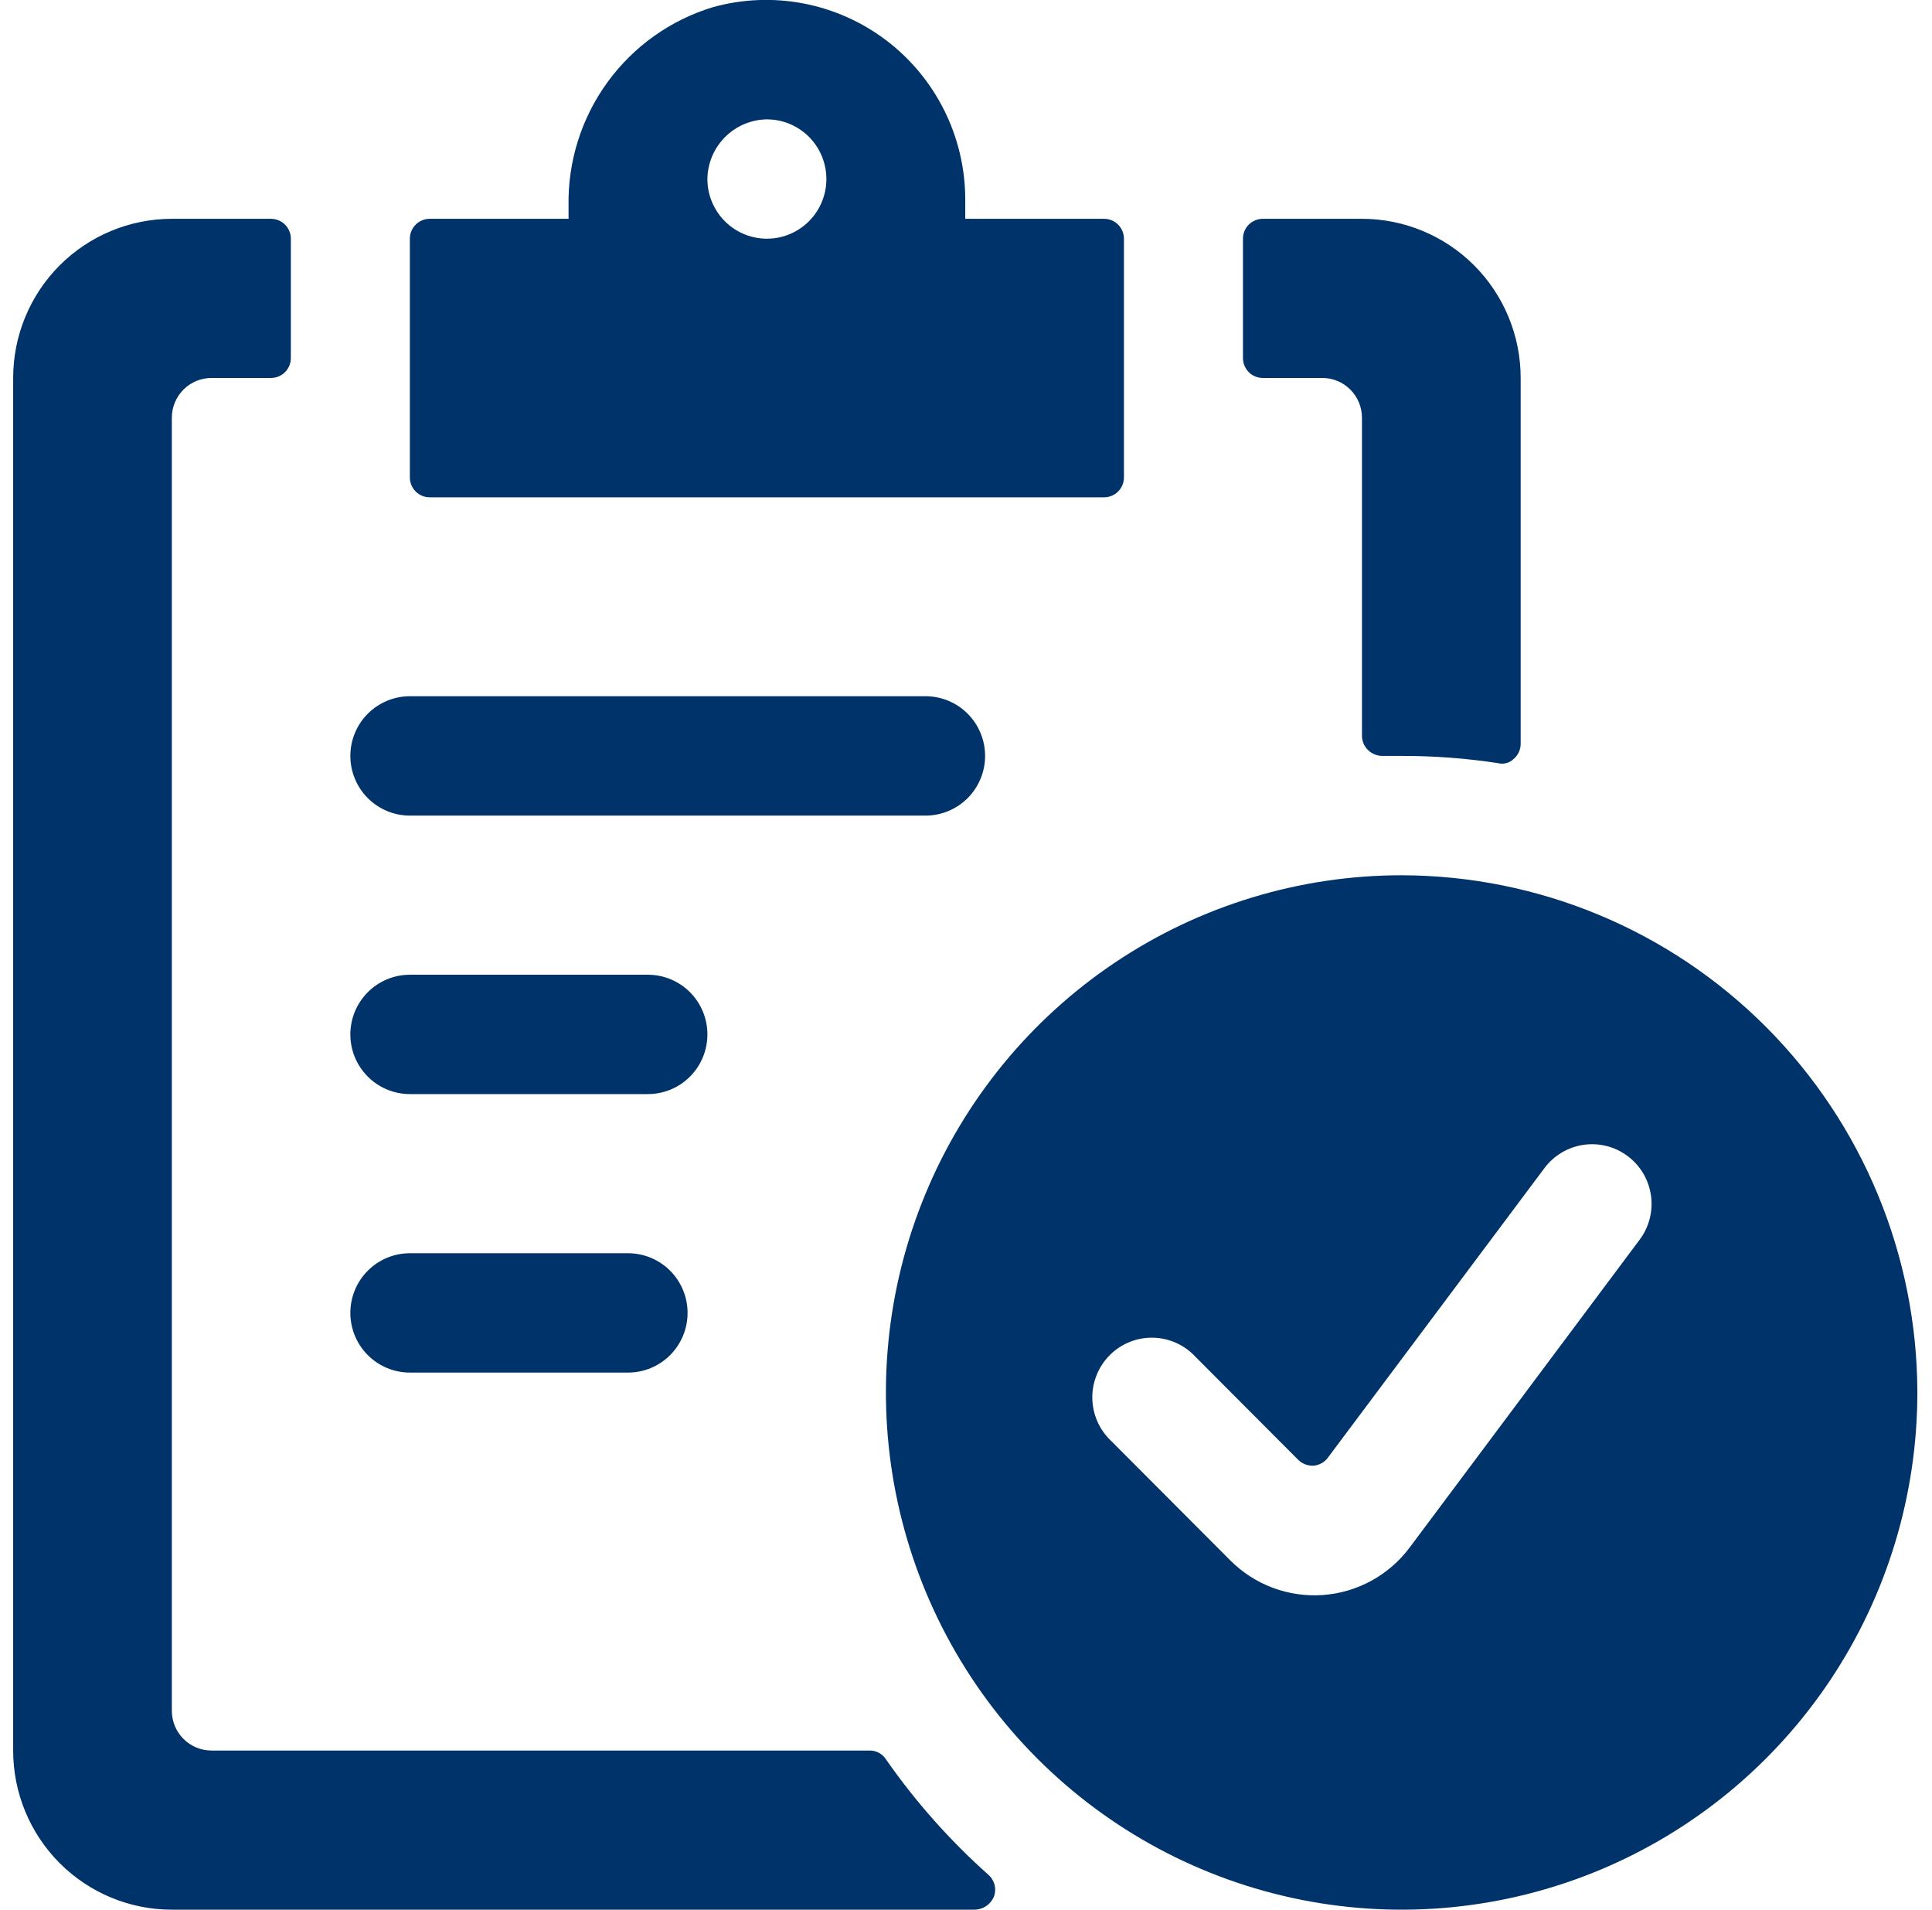
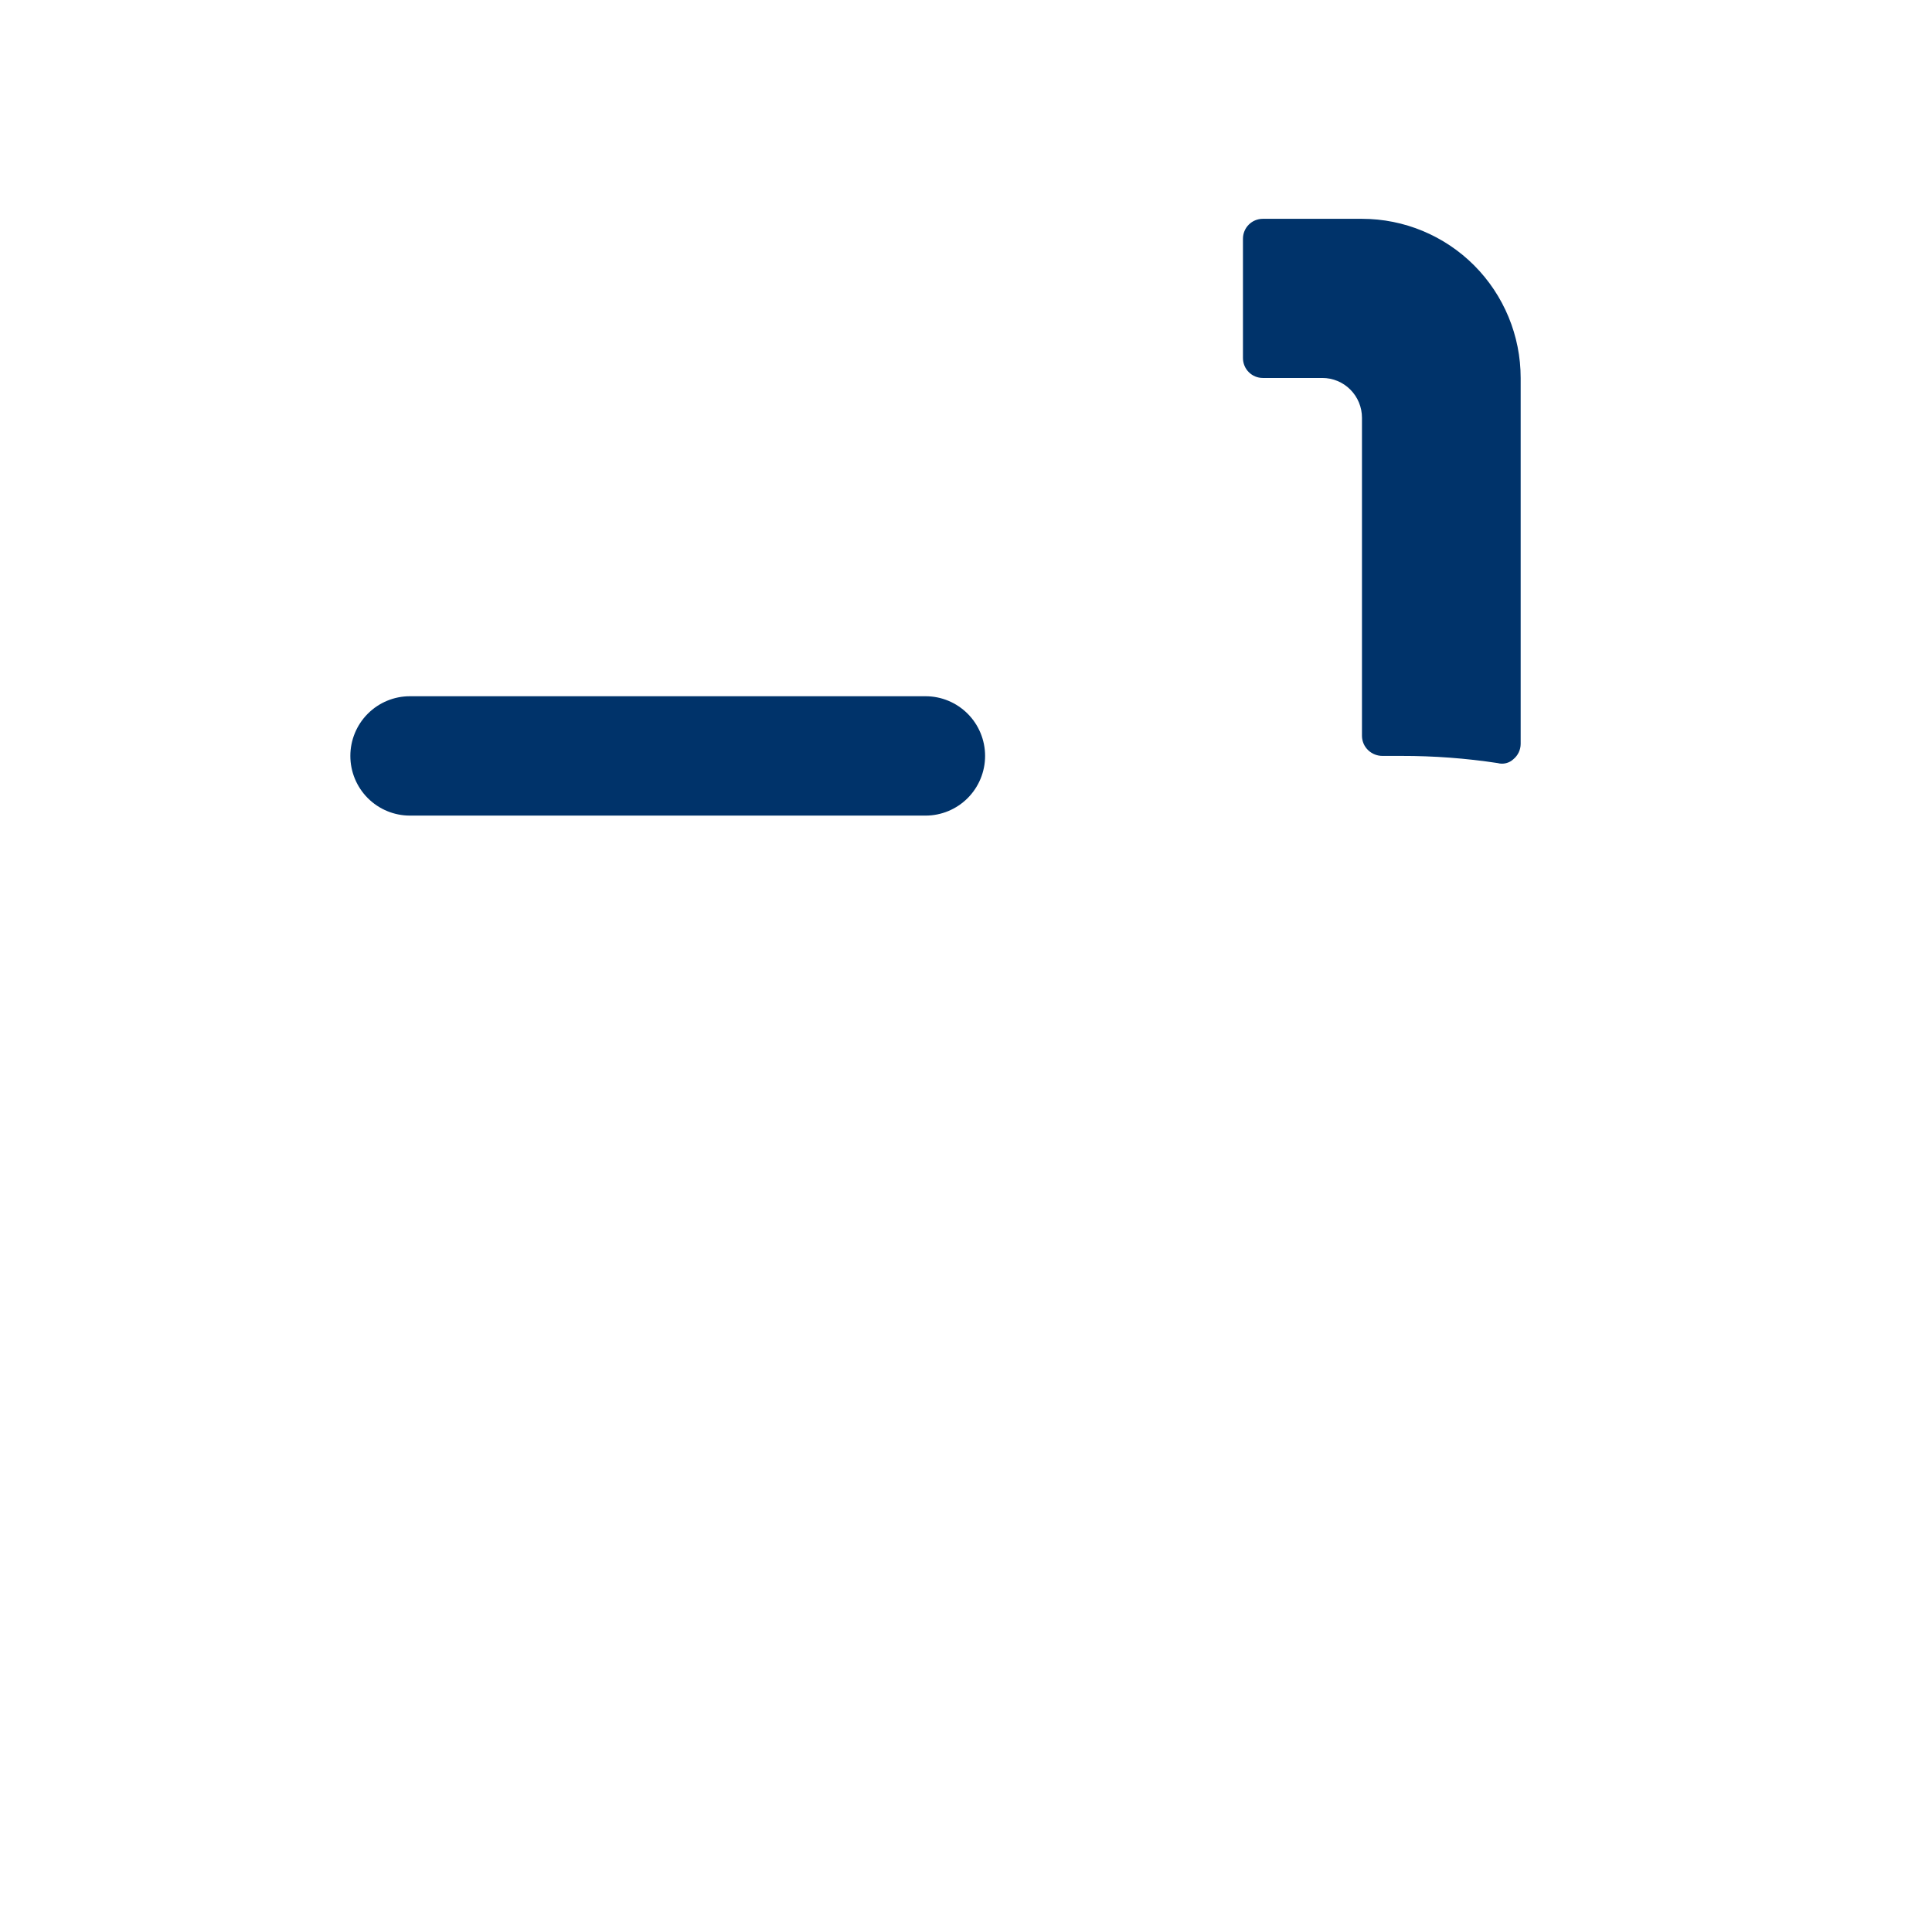
<svg xmlns="http://www.w3.org/2000/svg" width="85" height="84" viewBox="0 0 85 84" fill="none">
-   <path d="M61.666 38.5C57.179 38.5 52.792 39.834 49.061 42.334C45.329 44.834 42.421 48.387 40.704 52.544C38.986 56.701 38.537 61.275 39.413 65.688C40.288 70.101 42.449 74.155 45.622 77.337C48.795 80.518 52.838 82.685 57.24 83.563C61.641 84.441 66.203 83.99 70.349 82.268C74.495 80.546 78.039 77.63 80.532 73.889C83.025 70.148 84.356 65.749 84.356 61.25C84.347 55.219 81.953 49.438 77.7 45.173C73.447 40.909 67.681 38.509 61.666 38.5ZM72.138 54.53L62.015 68.075C61.565 68.676 60.991 69.173 60.333 69.533C59.674 69.893 58.946 70.106 58.198 70.159C57.45 70.212 56.7 70.104 55.997 69.841C55.295 69.578 54.657 69.167 54.126 68.635L48.89 63.385C48.633 63.145 48.427 62.855 48.284 62.533C48.141 62.211 48.064 61.863 48.057 61.511C48.051 61.158 48.116 60.808 48.248 60.481C48.379 60.155 48.575 59.858 48.824 59.608C49.072 59.359 49.368 59.163 49.694 59.031C50.02 58.898 50.37 58.834 50.721 58.84C51.073 58.846 51.419 58.923 51.741 59.067C52.062 59.21 52.351 59.417 52.59 59.675L57.128 64.225C57.217 64.308 57.321 64.373 57.435 64.415C57.549 64.457 57.67 64.476 57.792 64.47C57.915 64.46 58.035 64.423 58.143 64.363C58.252 64.302 58.346 64.22 58.42 64.12L67.95 51.38C68.156 51.104 68.414 50.872 68.71 50.696C69.006 50.521 69.334 50.405 69.674 50.356C70.014 50.308 70.361 50.327 70.694 50.412C71.027 50.498 71.34 50.648 71.615 50.855C71.89 51.062 72.122 51.321 72.297 51.618C72.472 51.914 72.587 52.242 72.636 52.584C72.684 52.925 72.666 53.273 72.58 53.606C72.495 53.94 72.345 54.254 72.138 54.53Z" fill="#00336A" />
  <path d="M18.032 35.875H40.722C41.416 35.875 42.082 35.598 42.573 35.106C43.064 34.614 43.34 33.946 43.34 33.25C43.34 32.554 43.064 31.886 42.573 31.394C42.082 30.902 41.416 30.625 40.722 30.625H18.032C17.338 30.625 16.672 30.902 16.181 31.394C15.69 31.886 15.414 32.554 15.414 33.25C15.414 33.946 15.69 34.614 16.181 35.106C16.672 35.598 17.338 35.875 18.032 35.875Z" fill="#00336A" />
-   <path d="M18.032 48.125H28.505C29.199 48.125 29.865 47.848 30.356 47.356C30.847 46.864 31.123 46.196 31.123 45.5C31.123 44.804 30.847 44.136 30.356 43.644C29.865 43.152 29.199 42.875 28.505 42.875H18.032C17.338 42.875 16.672 43.152 16.181 43.644C15.69 44.136 15.414 44.804 15.414 45.5C15.414 46.196 15.69 46.864 16.181 47.356C16.672 47.848 17.338 48.125 18.032 48.125Z" fill="#00336A" />
-   <path d="M18.032 60.375H27.632C28.326 60.375 28.992 60.098 29.483 59.606C29.974 59.114 30.25 58.446 30.25 57.75C30.25 57.054 29.974 56.386 29.483 55.894C28.992 55.402 28.326 55.125 27.632 55.125H18.032C17.338 55.125 16.672 55.402 16.181 55.894C15.69 56.386 15.414 57.054 15.414 57.75C15.414 58.446 15.69 59.114 16.181 59.606C16.672 60.098 17.338 60.375 18.032 60.375Z" fill="#00336A" />
-   <path d="M18.905 21.875H48.576C48.808 21.875 49.03 21.783 49.193 21.619C49.357 21.455 49.449 21.232 49.449 21V10.5C49.449 10.268 49.357 10.046 49.193 9.881C49.03 9.717 48.808 9.625 48.576 9.625H42.467V8.75C42.463 7.399 42.147 6.067 41.545 4.858C40.944 3.649 40.072 2.596 38.998 1.78C37.924 0.964 36.677 0.407 35.353 0.153C34.03 -0.101 32.666 -0.046 31.367 0.315C29.501 0.88 27.871 2.04 26.724 3.62C25.577 5.199 24.976 7.112 25.014 9.065V9.625H18.905C18.674 9.625 18.451 9.717 18.288 9.881C18.124 10.046 18.032 10.268 18.032 10.5V21C18.032 21.232 18.124 21.455 18.288 21.619C18.451 21.783 18.674 21.875 18.905 21.875ZM33.74 5.25C34.258 5.25 34.764 5.404 35.195 5.693C35.626 5.981 35.961 6.391 36.159 6.871C36.357 7.35 36.409 7.878 36.308 8.387C36.207 8.896 35.958 9.364 35.592 9.731C35.226 10.098 34.759 10.348 34.251 10.45C33.743 10.551 33.217 10.499 32.739 10.3C32.26 10.102 31.851 9.765 31.564 9.333C31.276 8.902 31.122 8.394 31.122 7.875C31.131 7.182 31.41 6.519 31.899 6.029C32.388 5.539 33.049 5.259 33.74 5.25Z" fill="#00336A" />
-   <path d="M38.977 77.385C38.901 77.268 38.798 77.171 38.676 77.104C38.554 77.037 38.418 77.001 38.279 77H9.305C8.843 77 8.399 76.816 8.071 76.487C7.744 76.159 7.56 75.714 7.56 75.25V18.375C7.56 17.911 7.744 17.466 8.071 17.138C8.399 16.809 8.843 16.625 9.305 16.625H11.924C12.155 16.625 12.377 16.533 12.541 16.369C12.704 16.205 12.796 15.982 12.796 15.75V10.5C12.796 10.268 12.704 10.045 12.541 9.881C12.377 9.717 12.155 9.625 11.924 9.625H7.56C5.708 9.625 3.933 10.363 2.623 11.675C1.314 12.988 0.579 14.768 0.579 16.625L0.579 77C0.579 78.856 1.314 80.637 2.623 81.95C3.933 83.263 5.708 84 7.56 84H42.886C43.065 83.996 43.238 83.941 43.386 83.842C43.534 83.743 43.651 83.603 43.724 83.44C43.789 83.271 43.801 83.087 43.757 82.911C43.713 82.736 43.617 82.578 43.48 82.46C41.786 80.951 40.275 79.247 38.977 77.385Z" fill="#00336A" />
  <path d="M65.89 33.565C66.012 33.599 66.14 33.6 66.262 33.569C66.385 33.539 66.497 33.477 66.588 33.39C66.686 33.309 66.764 33.207 66.819 33.092C66.873 32.977 66.902 32.852 66.903 32.725V16.625C66.903 14.768 66.167 12.988 64.858 11.675C63.548 10.363 61.773 9.625 59.921 9.625H55.558C55.326 9.625 55.104 9.717 54.941 9.881C54.777 10.045 54.685 10.268 54.685 10.5V15.75C54.685 15.982 54.777 16.205 54.941 16.369C55.104 16.533 55.326 16.625 55.558 16.625H58.176C58.639 16.625 59.083 16.809 59.41 17.138C59.737 17.466 59.921 17.911 59.921 18.375V32.375C59.923 32.493 59.948 32.61 59.996 32.719C60.044 32.827 60.114 32.924 60.2 33.005C60.371 33.164 60.596 33.252 60.829 33.25H61.666C63.08 33.248 64.492 33.353 65.89 33.565Z" fill="#00336A" />
</svg>